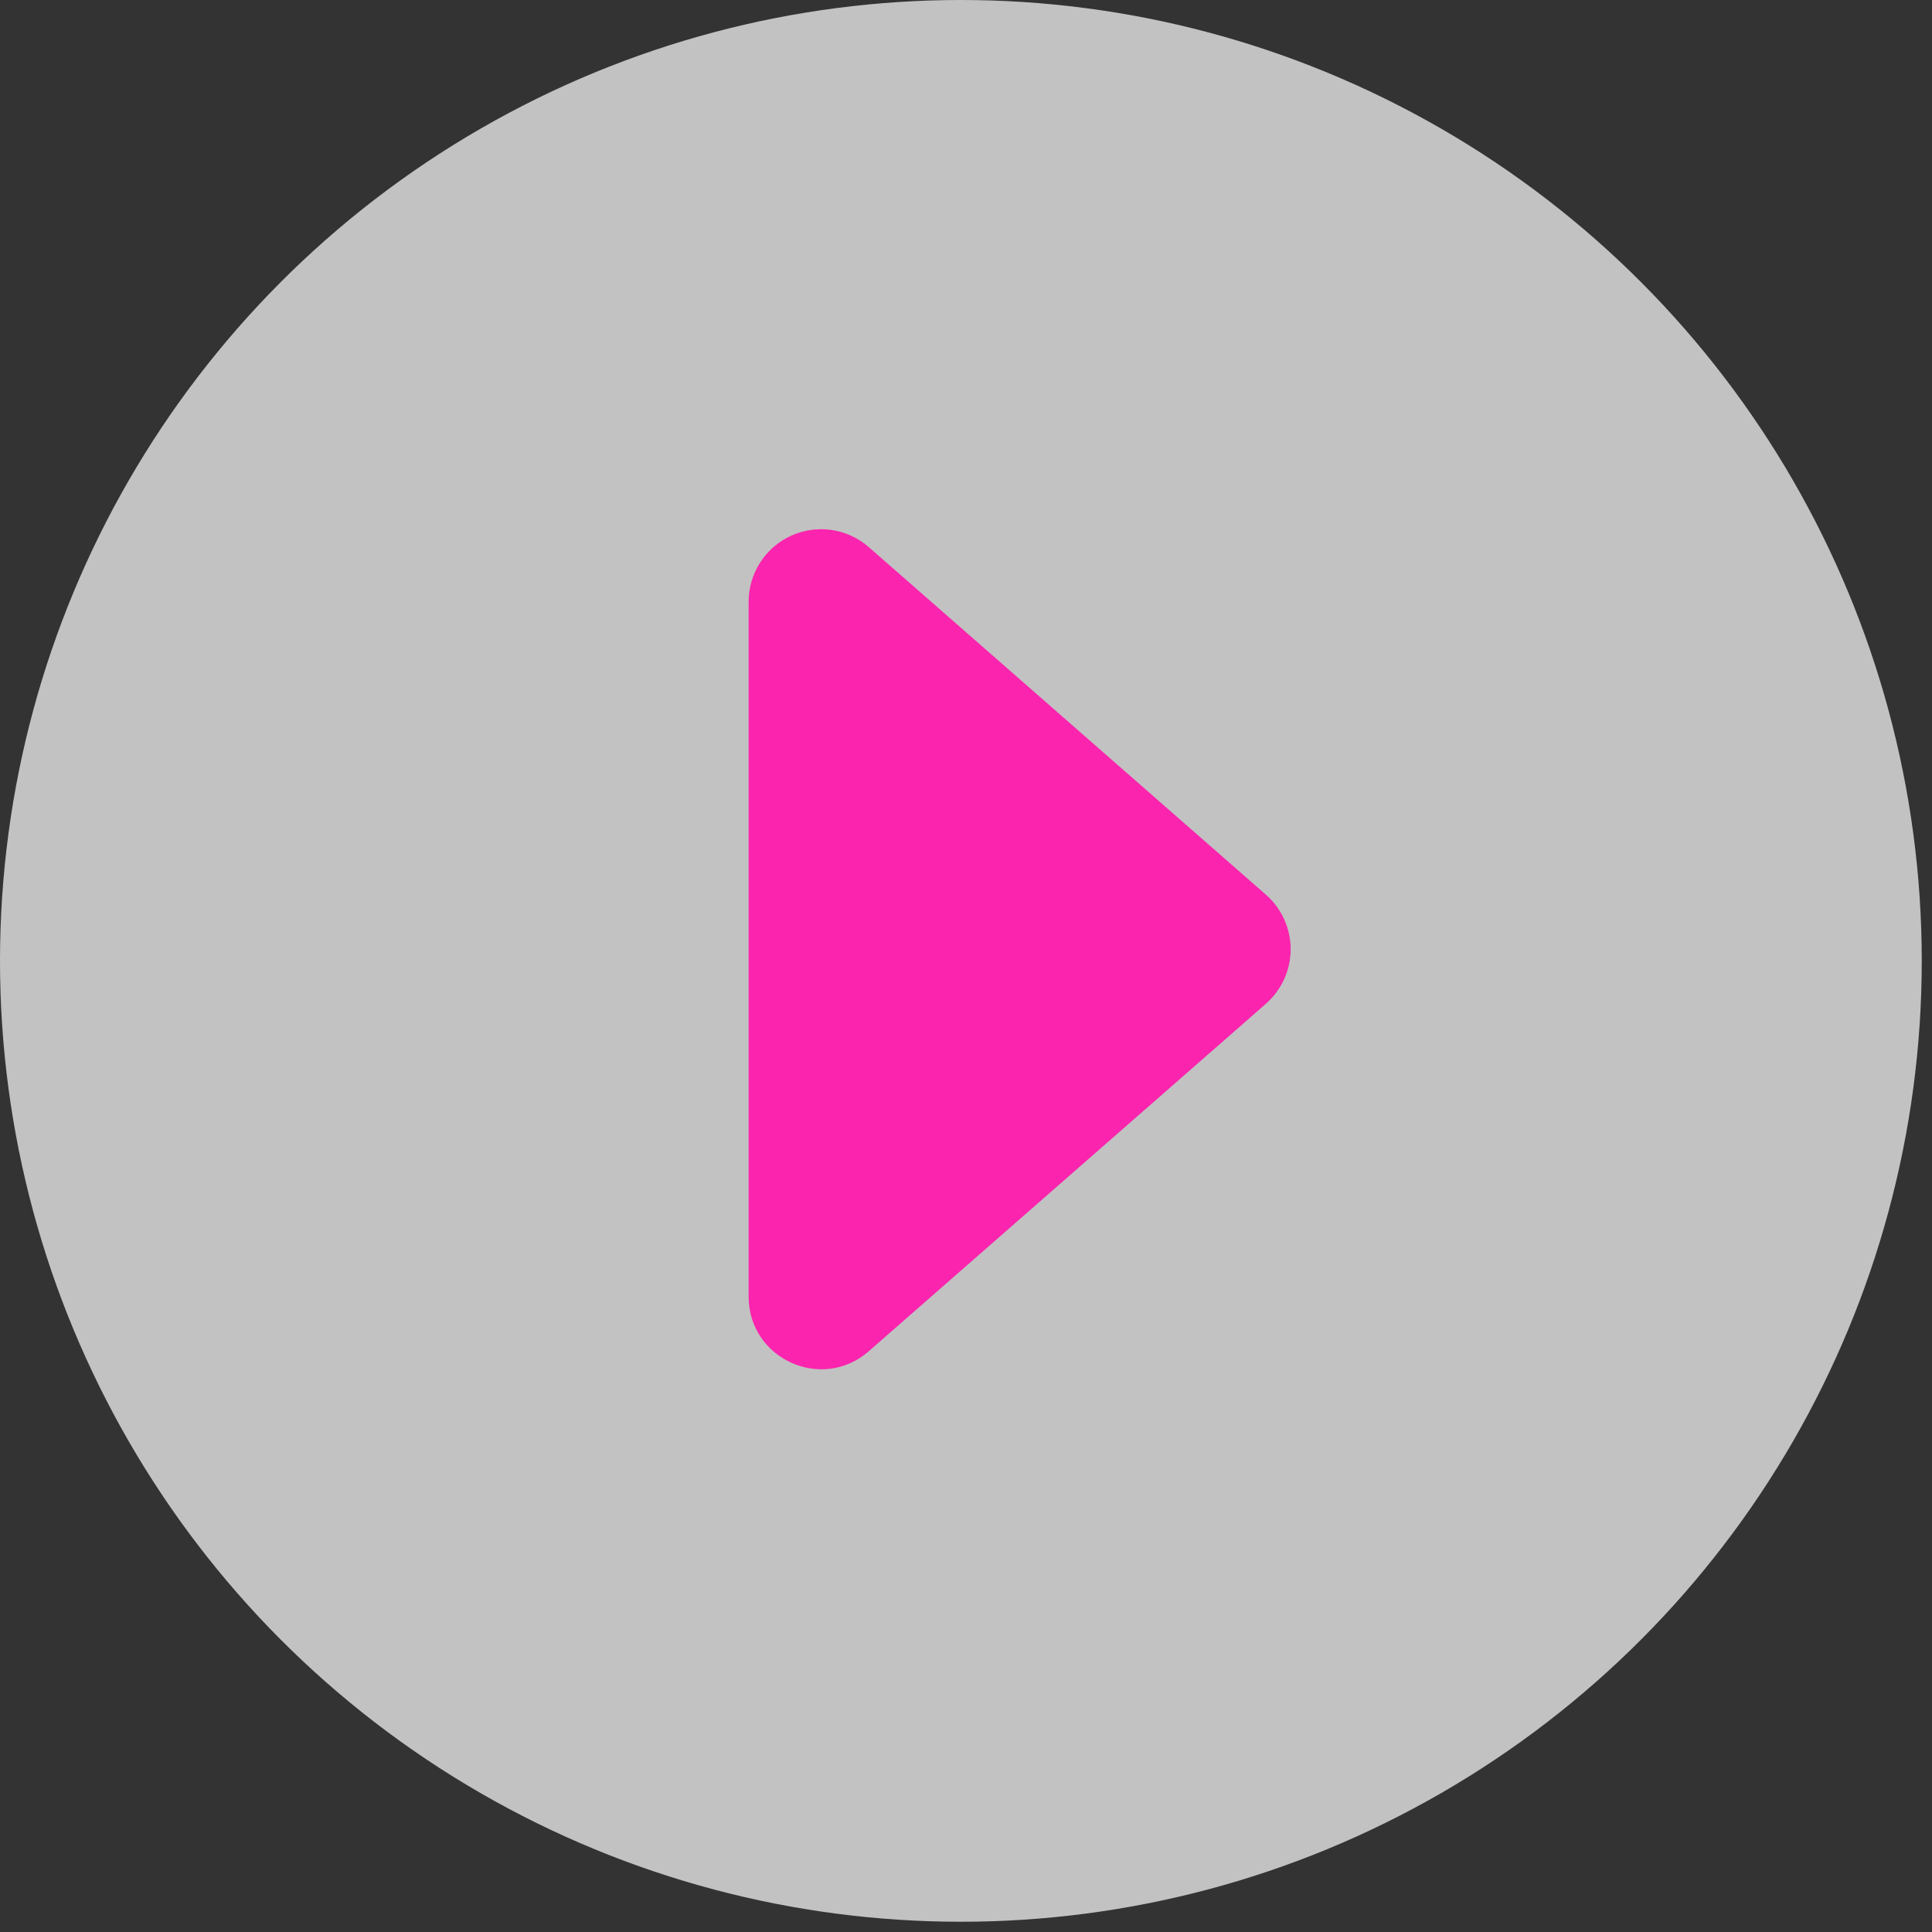
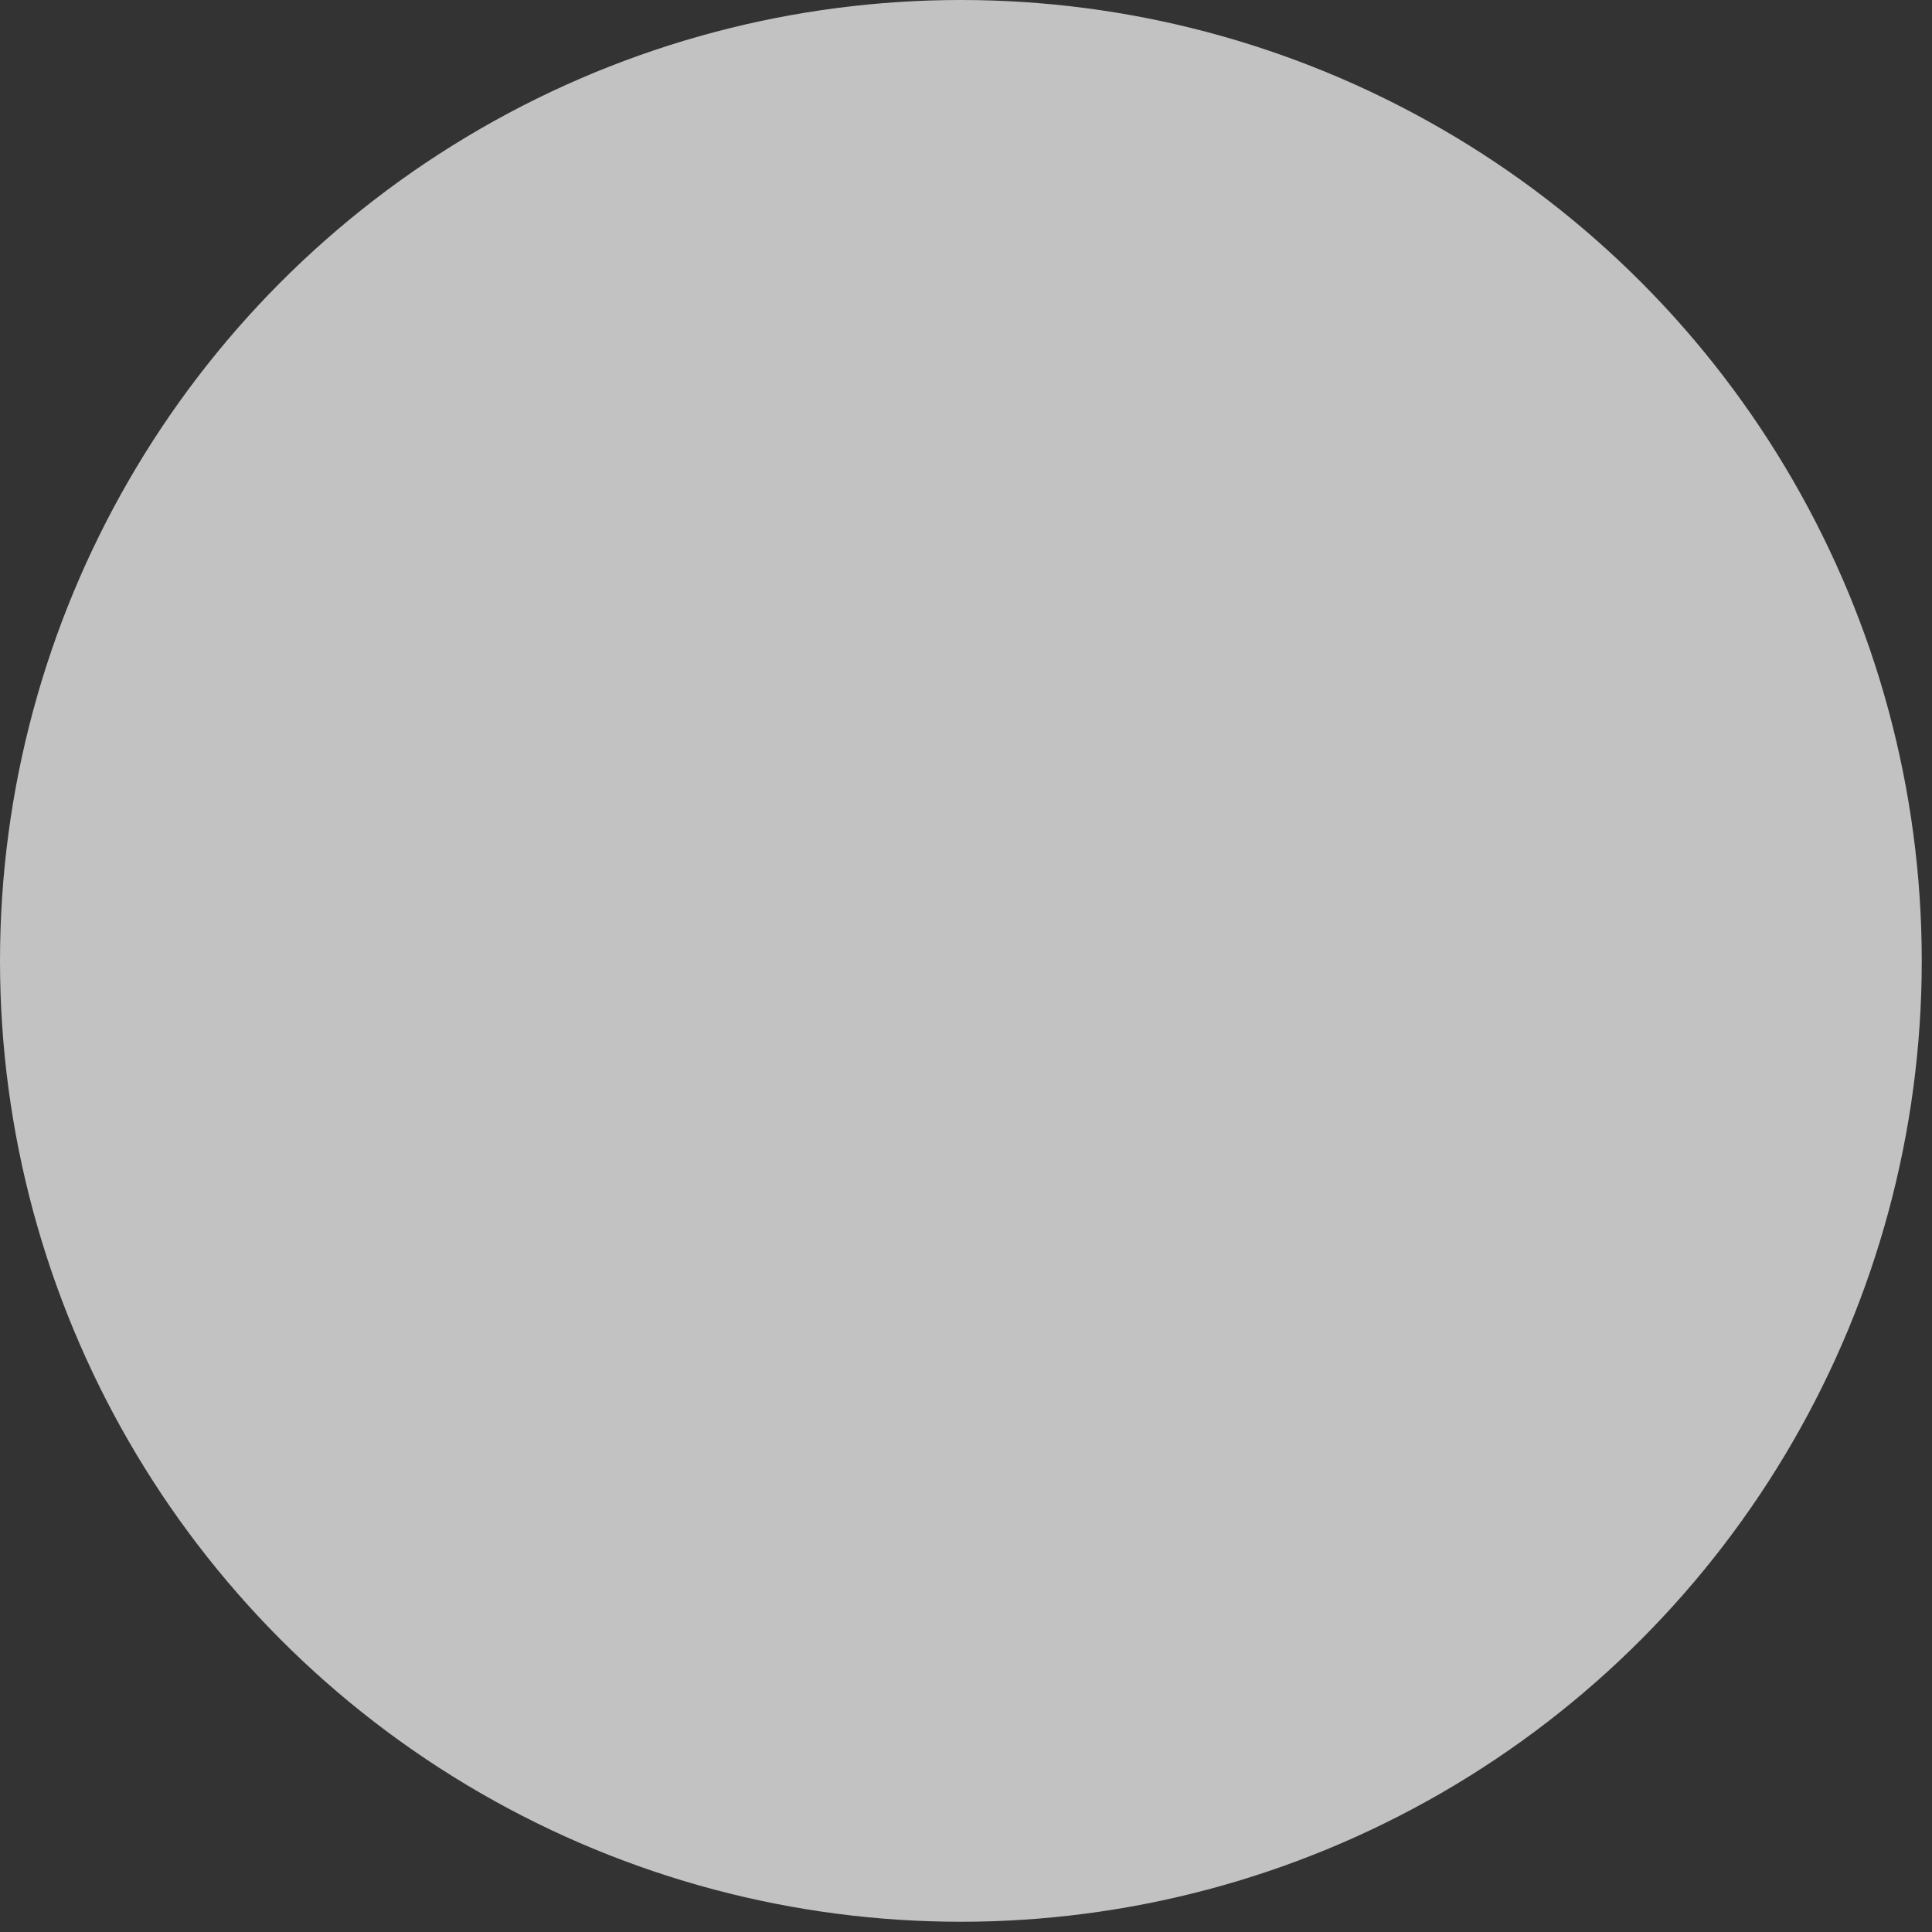
<svg xmlns="http://www.w3.org/2000/svg" width="115" height="115" viewBox="0 0 115 115" fill="none">
  <rect x="0" y="0" width="115" height="115" fill="#333333" stroke="none" />
  <circle cx="57.195" cy="57.195" r="57.195" fill="white" fill-opacity="0.7" />
-   <path d="M75.354 59.747L51.713 80.43C48.927 82.871 44.562 80.887 44.562 77.183V35.817C44.562 34.988 44.8 34.176 45.249 33.479C45.697 32.782 46.338 32.229 47.093 31.887C47.847 31.544 48.685 31.426 49.505 31.547C50.325 31.669 51.093 32.023 51.717 32.57L75.349 53.253C75.813 53.657 76.184 54.157 76.438 54.717C76.693 55.277 76.824 55.885 76.824 56.5C76.824 57.115 76.693 57.723 76.438 58.283C76.184 58.843 75.813 59.343 75.349 59.747H75.354Z" fill="#FB24AE" />
</svg>